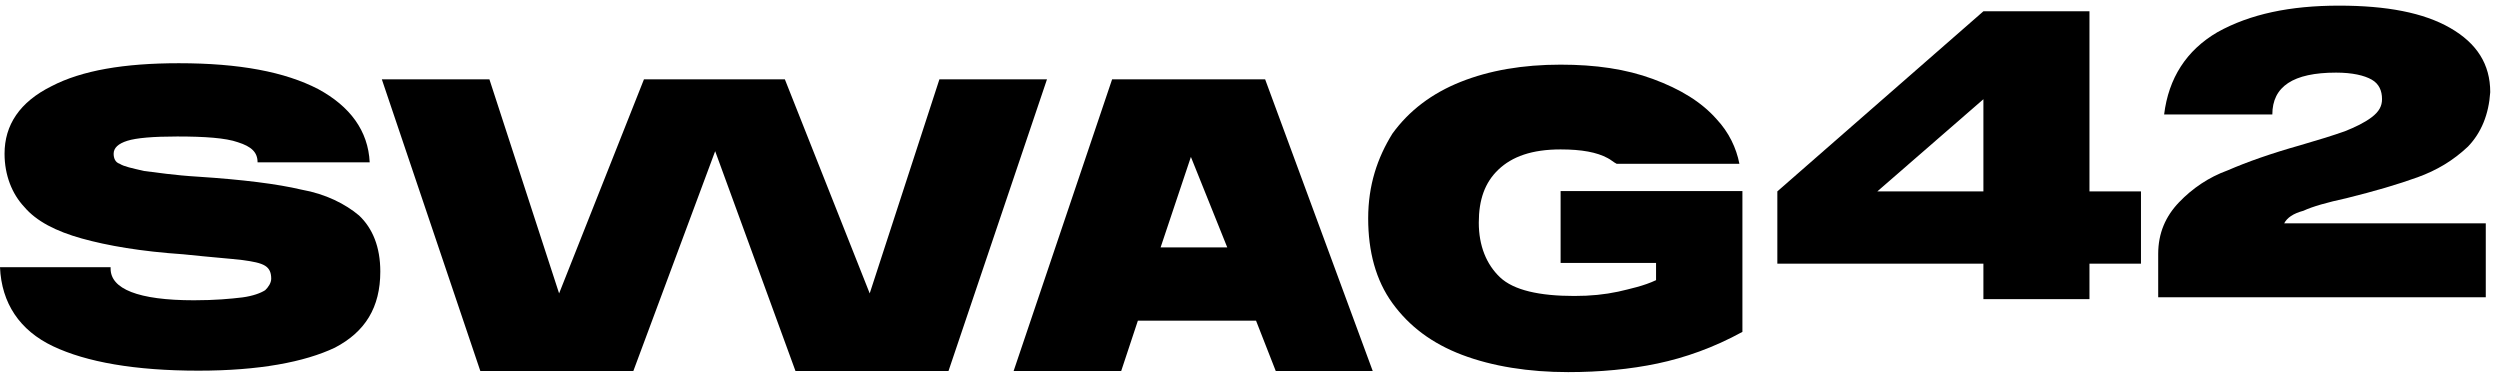
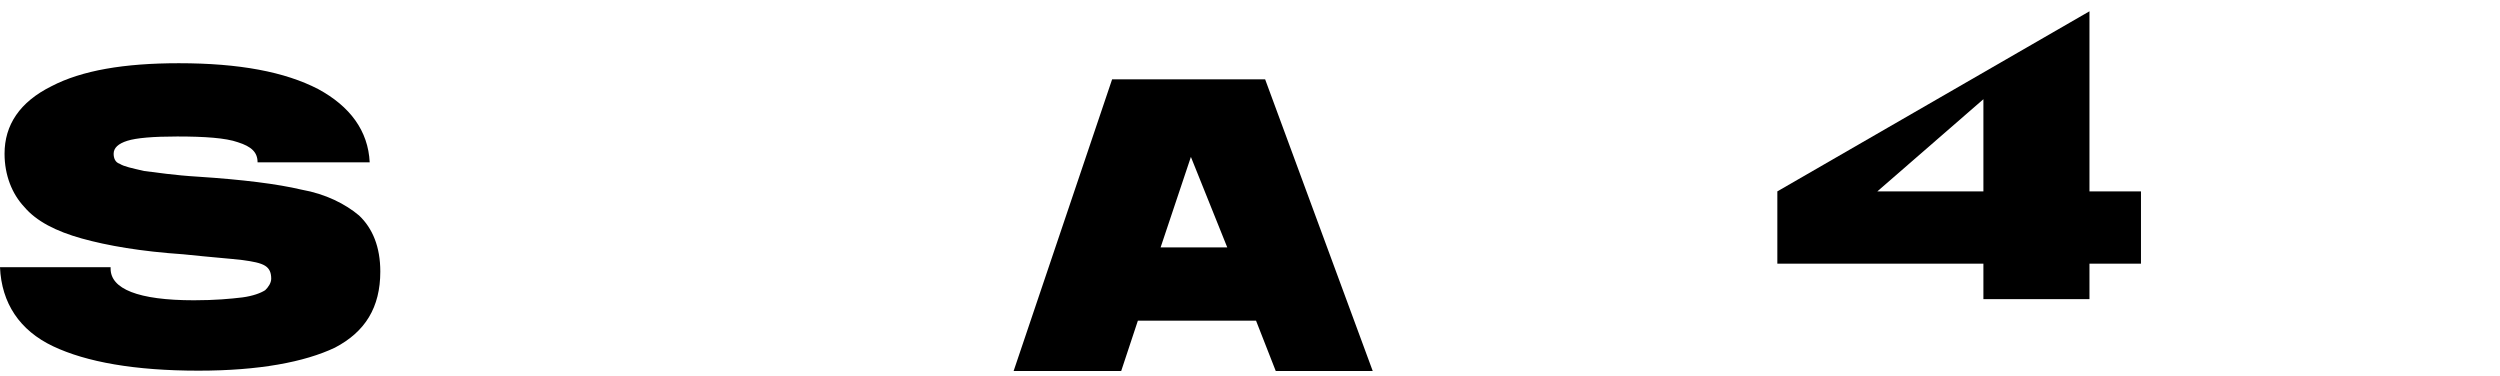
<svg xmlns="http://www.w3.org/2000/svg" width="2053" height="309" viewBox="0 0 2053 309" fill="none">
  <path d="M90.83 220.628C90.83 237.145 113.226 246.584 159.263 246.584C176.682 246.584 189.125 245.404 199.079 244.224C207.788 243.045 214.01 240.685 217.742 238.325C220.231 235.966 222.719 232.426 222.719 228.887C222.719 224.167 221.475 220.628 217.742 218.268C214.01 215.909 207.788 214.729 199.079 213.549C189.125 212.369 172.95 211.189 150.553 208.83C115.714 206.47 88.341 201.751 67.189 195.852C46.037 189.953 29.862 181.694 19.908 169.896C9.954 159.277 3.733 143.94 3.733 126.243C3.733 102.646 16.175 83.769 42.304 70.791C67.189 57.813 102.028 51.914 146.821 51.914C196.59 51.914 233.917 58.993 261.291 73.151C287.42 87.309 302.351 107.365 303.595 133.321L211.521 133.321C211.521 125.063 206.544 120.343 195.346 116.804C185.392 113.265 167.973 112.085 145.576 112.085C125.668 112.085 111.982 113.265 104.516 115.624C97.051 117.984 93.318 121.523 93.318 126.243C93.318 129.782 94.562 133.321 98.295 134.501C102.028 136.861 108.249 138.041 118.203 140.4C128.157 141.58 143.088 143.94 162.996 145.12C199.079 147.479 227.696 151.019 247.604 155.738C267.512 159.277 283.687 167.536 294.885 176.975C306.083 187.593 312.305 202.931 312.305 222.988C312.305 252.483 299.862 272.54 274.977 285.518C250.093 297.316 212.765 304.395 162.996 304.395C110.738 304.395 70.922 297.316 43.548 284.338C16.175 271.36 1.244 248.944 0 219.448L90.83 219.448V220.628Z" fill="black" />
-   <path d="M714.208 240.941L771.443 65.148L859.785 65.148L778.909 304.651L653.24 304.651L587.296 124.139L520.107 304.651H394.438L313.562 65.148L401.904 65.148L459.139 240.941L528.816 65.148L644.531 65.148L714.208 240.941Z" fill="black" />
  <path d="M1047.64 304.651L1127.28 304.651L1038.93 65.148L913.266 65.148L832.391 304.651H920.732L934.418 263.358H1031.47L1047.64 304.651ZM953.082 203.187L977.967 128.859L1007.83 203.187H953.082Z" fill="black" />
-   <path d="M1143.45 109.725C1157.14 90.848 1175.8 76.69 1199.45 67.252C1223.09 57.813 1250.46 53.094 1281.57 53.094C1310.18 53.094 1335.07 56.633 1357.46 64.892C1379.86 73.151 1397.28 83.769 1409.72 97.927C1419.68 108.545 1425.9 121.523 1428.39 134.501L1327.6 134.501C1325.11 133.321 1322.63 130.962 1320.14 129.782C1311.43 125.063 1298.98 122.703 1281.57 122.703C1257.92 122.703 1241.75 128.602 1230.55 139.22C1219.35 149.839 1214.38 163.997 1214.38 182.874C1214.38 201.751 1220.6 217.088 1231.8 227.707C1242.99 238.325 1264.15 243.044 1292.76 243.044C1306.45 243.044 1317.65 241.865 1328.85 239.505C1338.8 237.145 1350 234.786 1359.95 230.066V215.909H1281.57V156.918L1430.87 156.918V272.54C1407.23 285.518 1383.59 293.777 1361.2 298.496C1338.8 303.215 1313.92 305.575 1287.79 305.575C1255.44 305.575 1225.57 300.855 1200.69 291.417C1175.8 281.978 1157.14 267.821 1143.45 248.943C1129.77 230.066 1123.55 206.47 1123.55 179.334C1123.55 152.198 1131.01 129.782 1143.45 109.725Z" fill="black" />
-   <path d="M1715.87 157.16L1758.17 157.16V216.547L1715.87 216.547V245.658H1628.77V216.547L1459.55 216.547V157.16L1628.77 9.273L1715.87 9.273V157.16ZM1628.77 81.47L1541.67 157.16L1628.77 157.16V81.47Z" fill="black" />
-   <path d="M2026.72 120.36C2014.55 131.818 2001.16 139.839 1985.33 145.568C1969.51 151.297 1950.03 157.026 1926.9 162.755C1911.08 166.193 1898.91 169.63 1891.6 173.067C1883.08 175.359 1878.21 178.796 1875.78 183.38L2041.32 183.38V244.108L1772.31 244.108V208.588C1772.31 191.4 1778.4 177.651 1789.35 166.193C1800.31 154.734 1813.7 145.568 1829.52 139.839C1845.35 132.964 1864.82 126.089 1889.17 119.214C1904.99 114.631 1915.95 111.193 1925.69 107.756C1934.21 104.319 1941.51 100.881 1947.6 96.298C1953.68 91.715 1956.12 87.131 1956.12 81.402C1956.12 74.527 1953.68 68.798 1947.6 65.361C1941.51 61.923 1931.77 59.632 1918.38 59.632C1883.08 59.632 1866.04 71.09 1866.04 94.006L1777.18 94.006C1780.83 64.215 1795.44 41.299 1821 26.403C1847.78 11.508 1880.65 4.633 1920.82 4.633C1959.77 4.633 1990.2 10.362 2012.11 22.966C2034.02 35.57 2044.98 52.757 2044.98 75.673C2043.76 94.006 2037.67 108.902 2026.72 120.36Z" fill="black" />
+   <path d="M1715.87 157.16L1758.17 157.16V216.547L1715.87 216.547V245.658H1628.77V216.547L1459.55 216.547V157.16L1715.87 9.273V157.16ZM1628.77 81.47L1541.67 157.16L1628.77 157.16V81.47Z" fill="black" />
</svg>